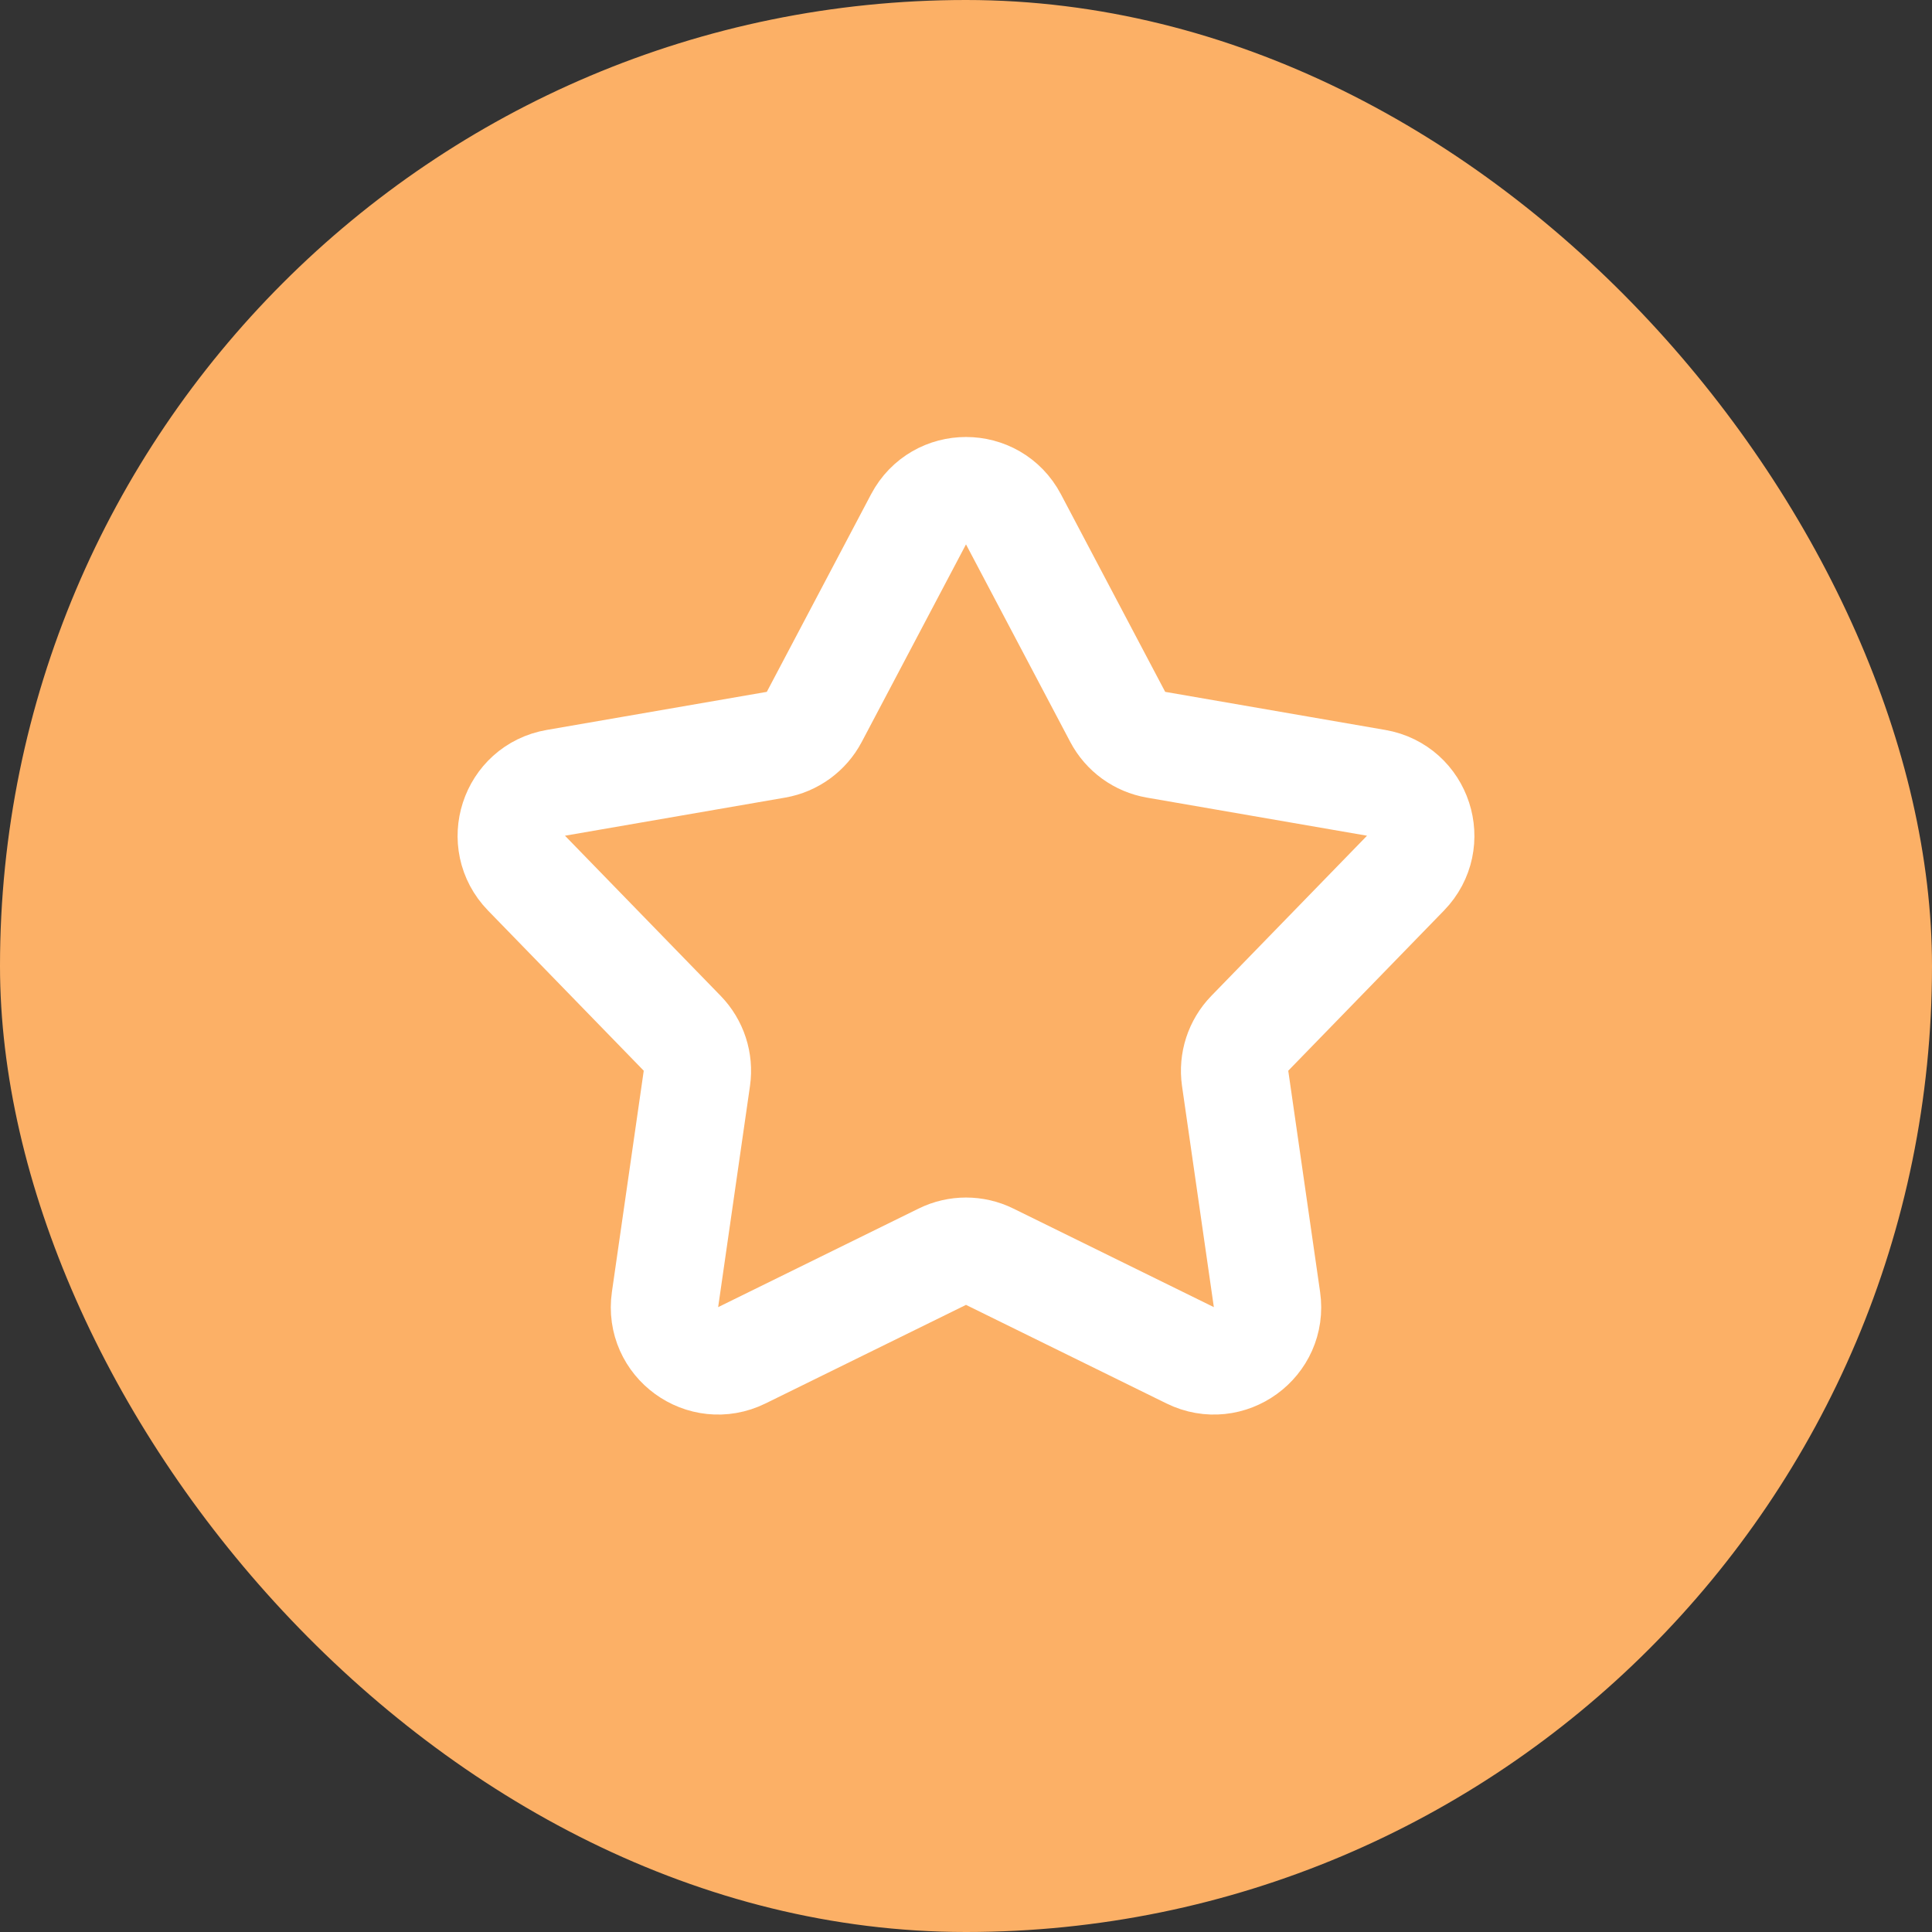
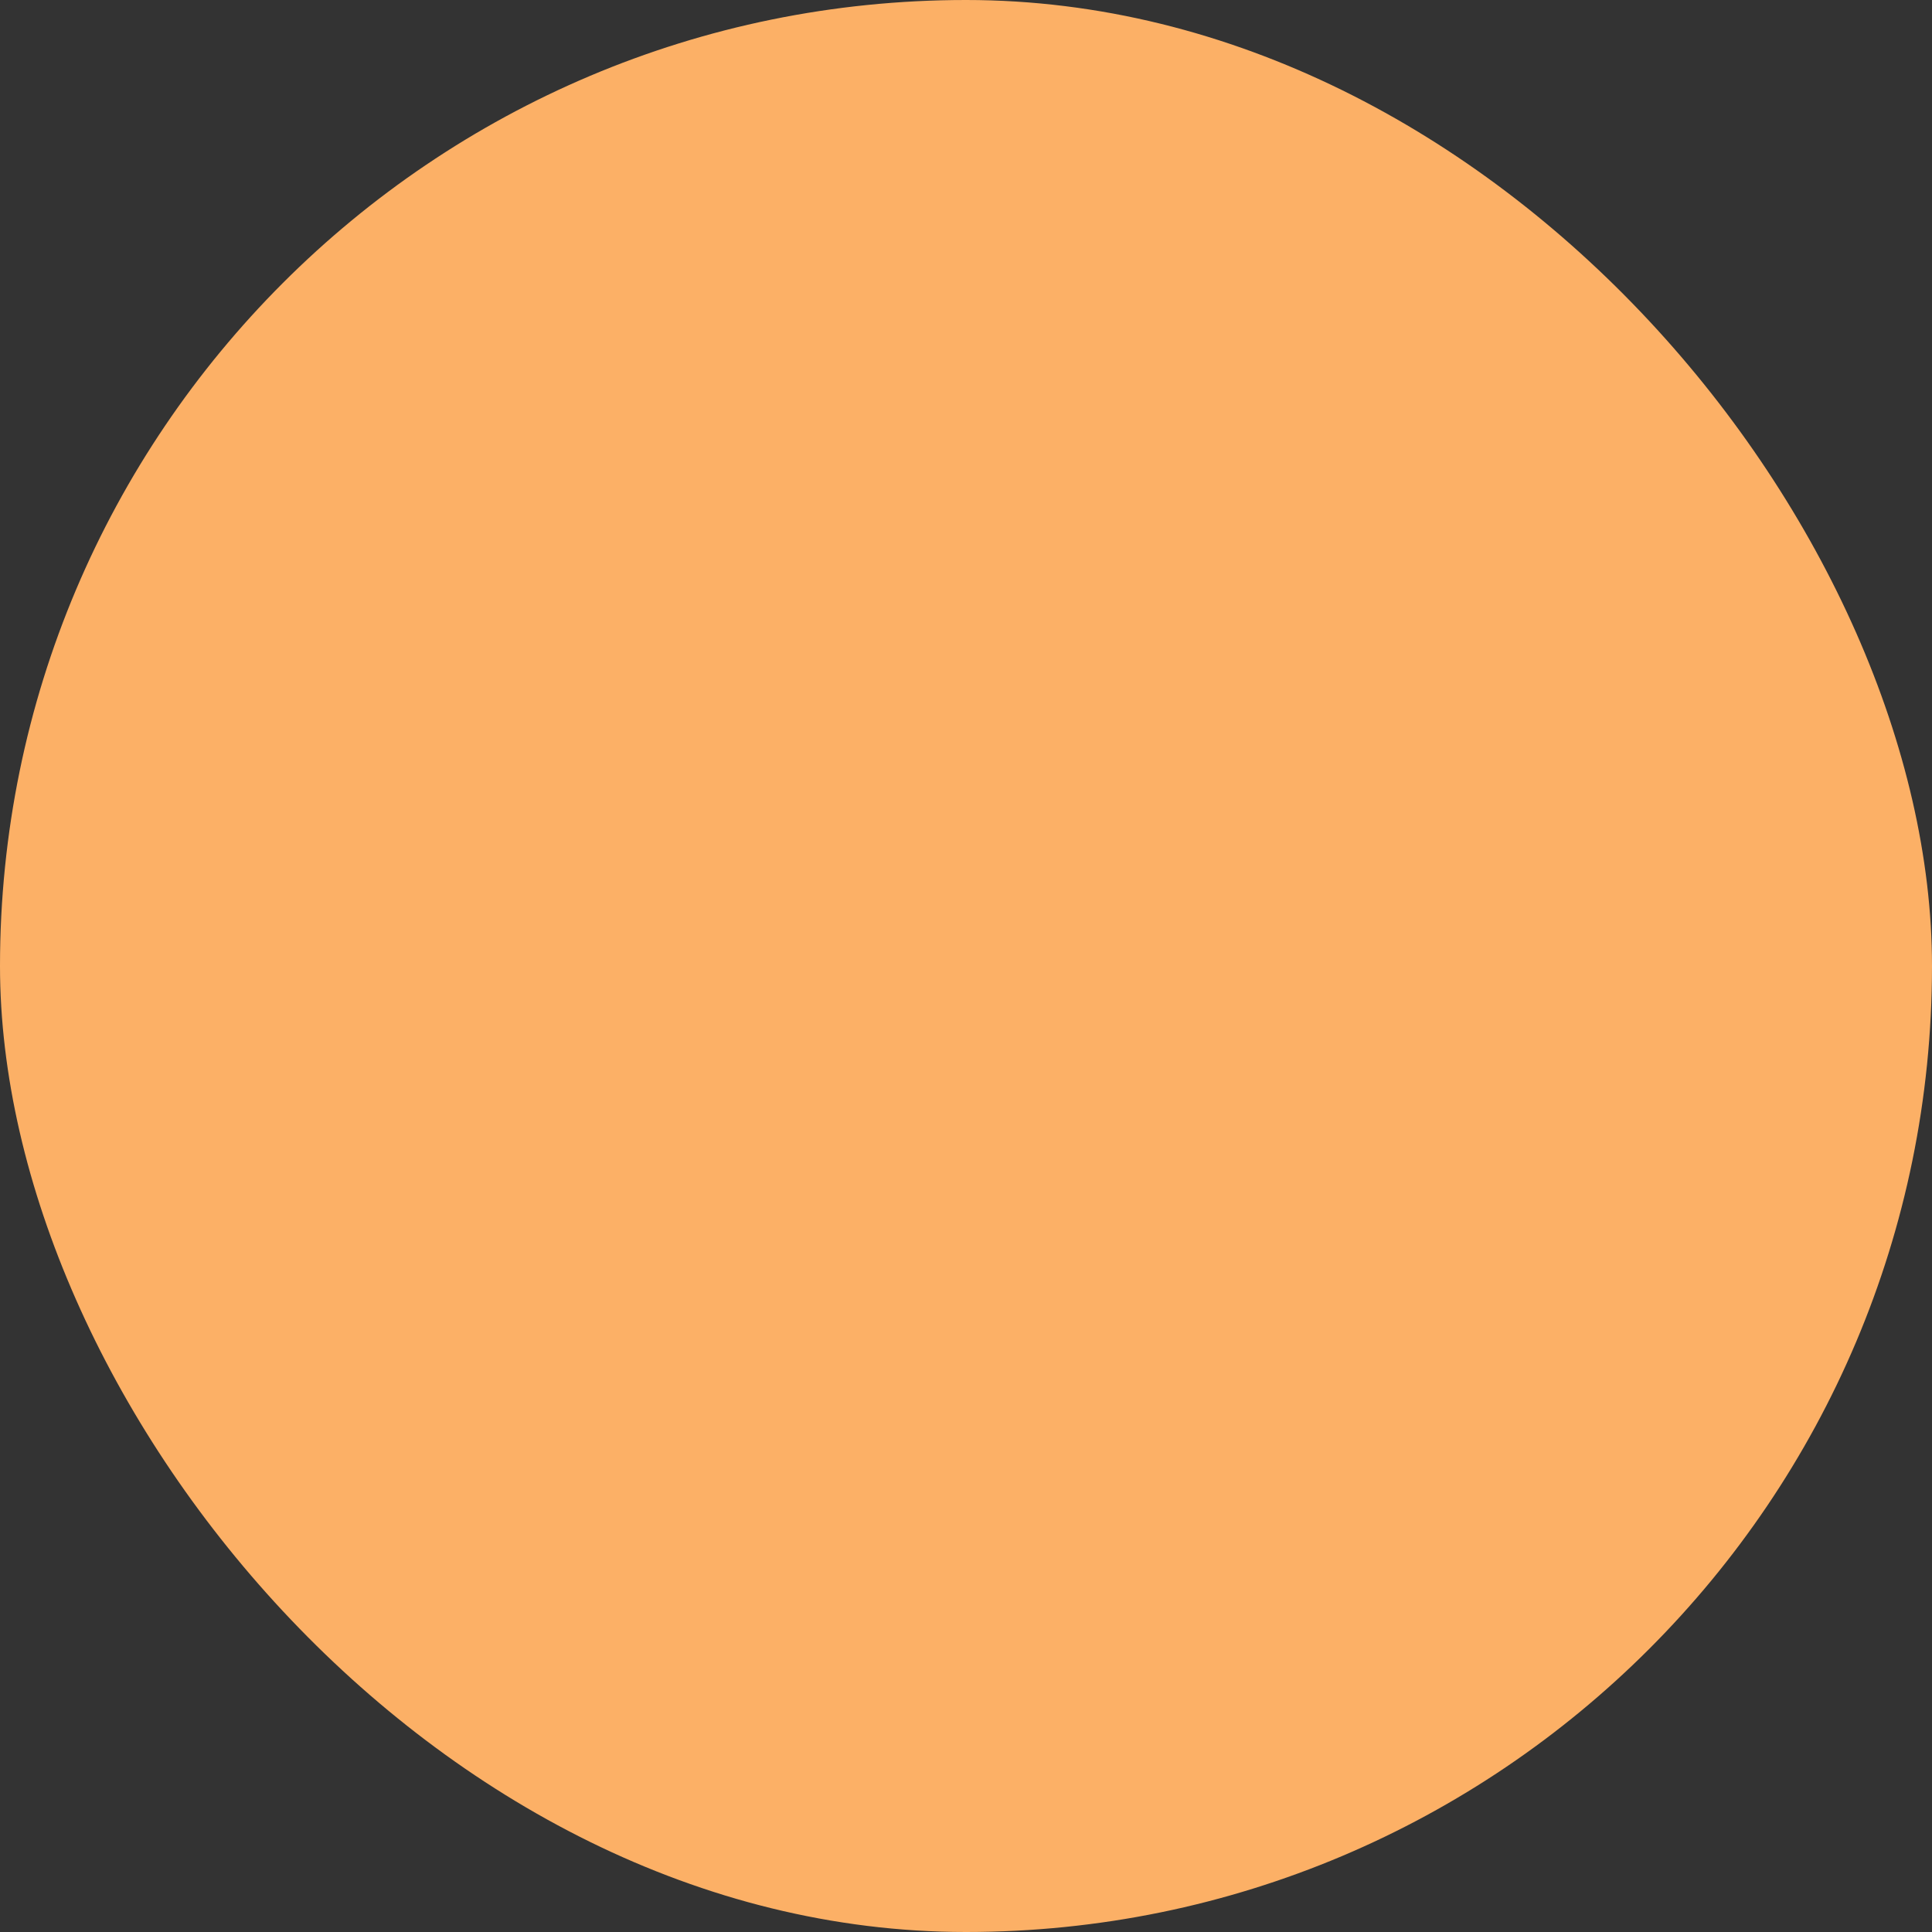
<svg xmlns="http://www.w3.org/2000/svg" width="36" height="36" viewBox="0 0 36 36" fill="none">
  <rect x="0" y="0" width="36" height="36" fill="#333333" stroke="none" />
  <rect width="36" height="36" rx="18" fill="#FCB066" />
-   <path d="M17.116 9.676C17.491 8.965 18.509 8.965 18.884 9.676L20.827 13.358C20.972 13.633 21.235 13.824 21.541 13.877L25.643 14.587C26.435 14.724 26.75 15.692 26.19 16.269L23.288 19.254C23.072 19.477 22.971 19.787 23.015 20.094L23.608 24.214C23.723 25.01 22.898 25.609 22.177 25.254L18.441 23.417C18.163 23.28 17.837 23.28 17.559 23.417L13.823 25.254C13.101 25.609 12.277 25.01 12.392 24.214L12.985 20.094C13.029 19.787 12.928 19.477 12.712 19.254L9.81 16.269C9.25 15.692 9.565 14.724 10.357 14.587L14.459 13.877C14.764 13.824 15.028 13.633 15.173 13.358L17.116 9.676Z" stroke="white" stroke-width="2" />
</svg>